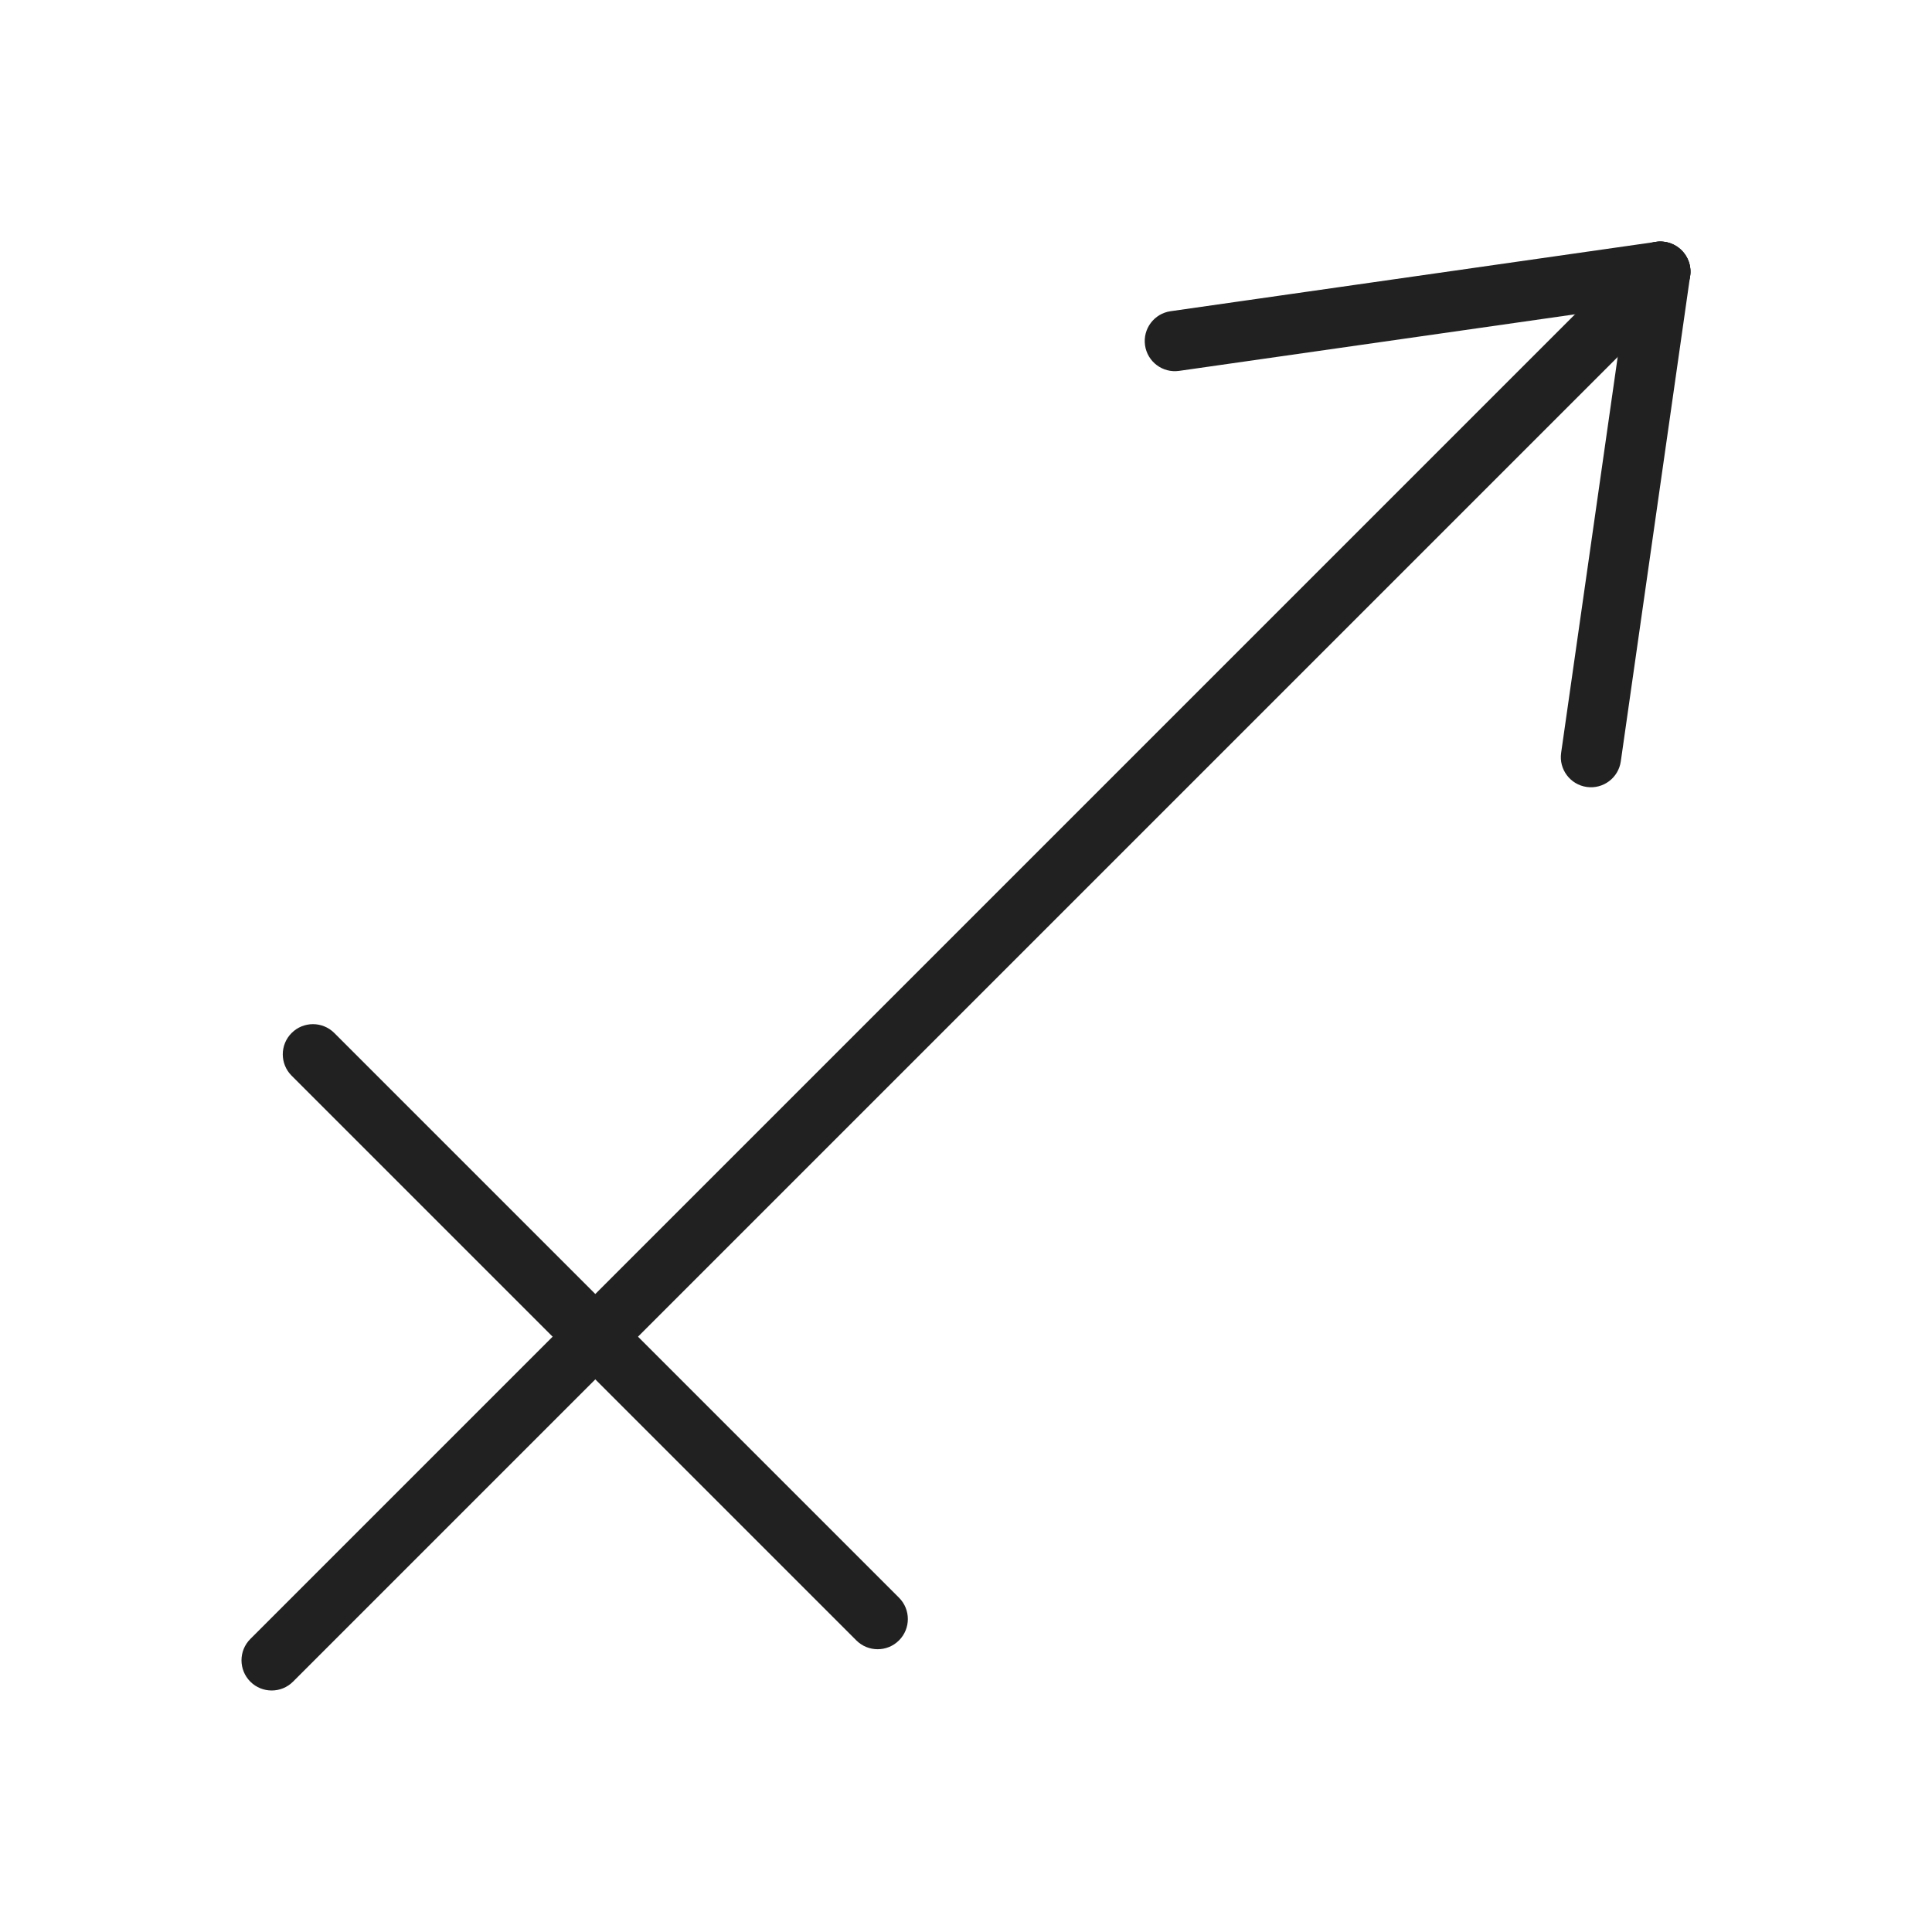
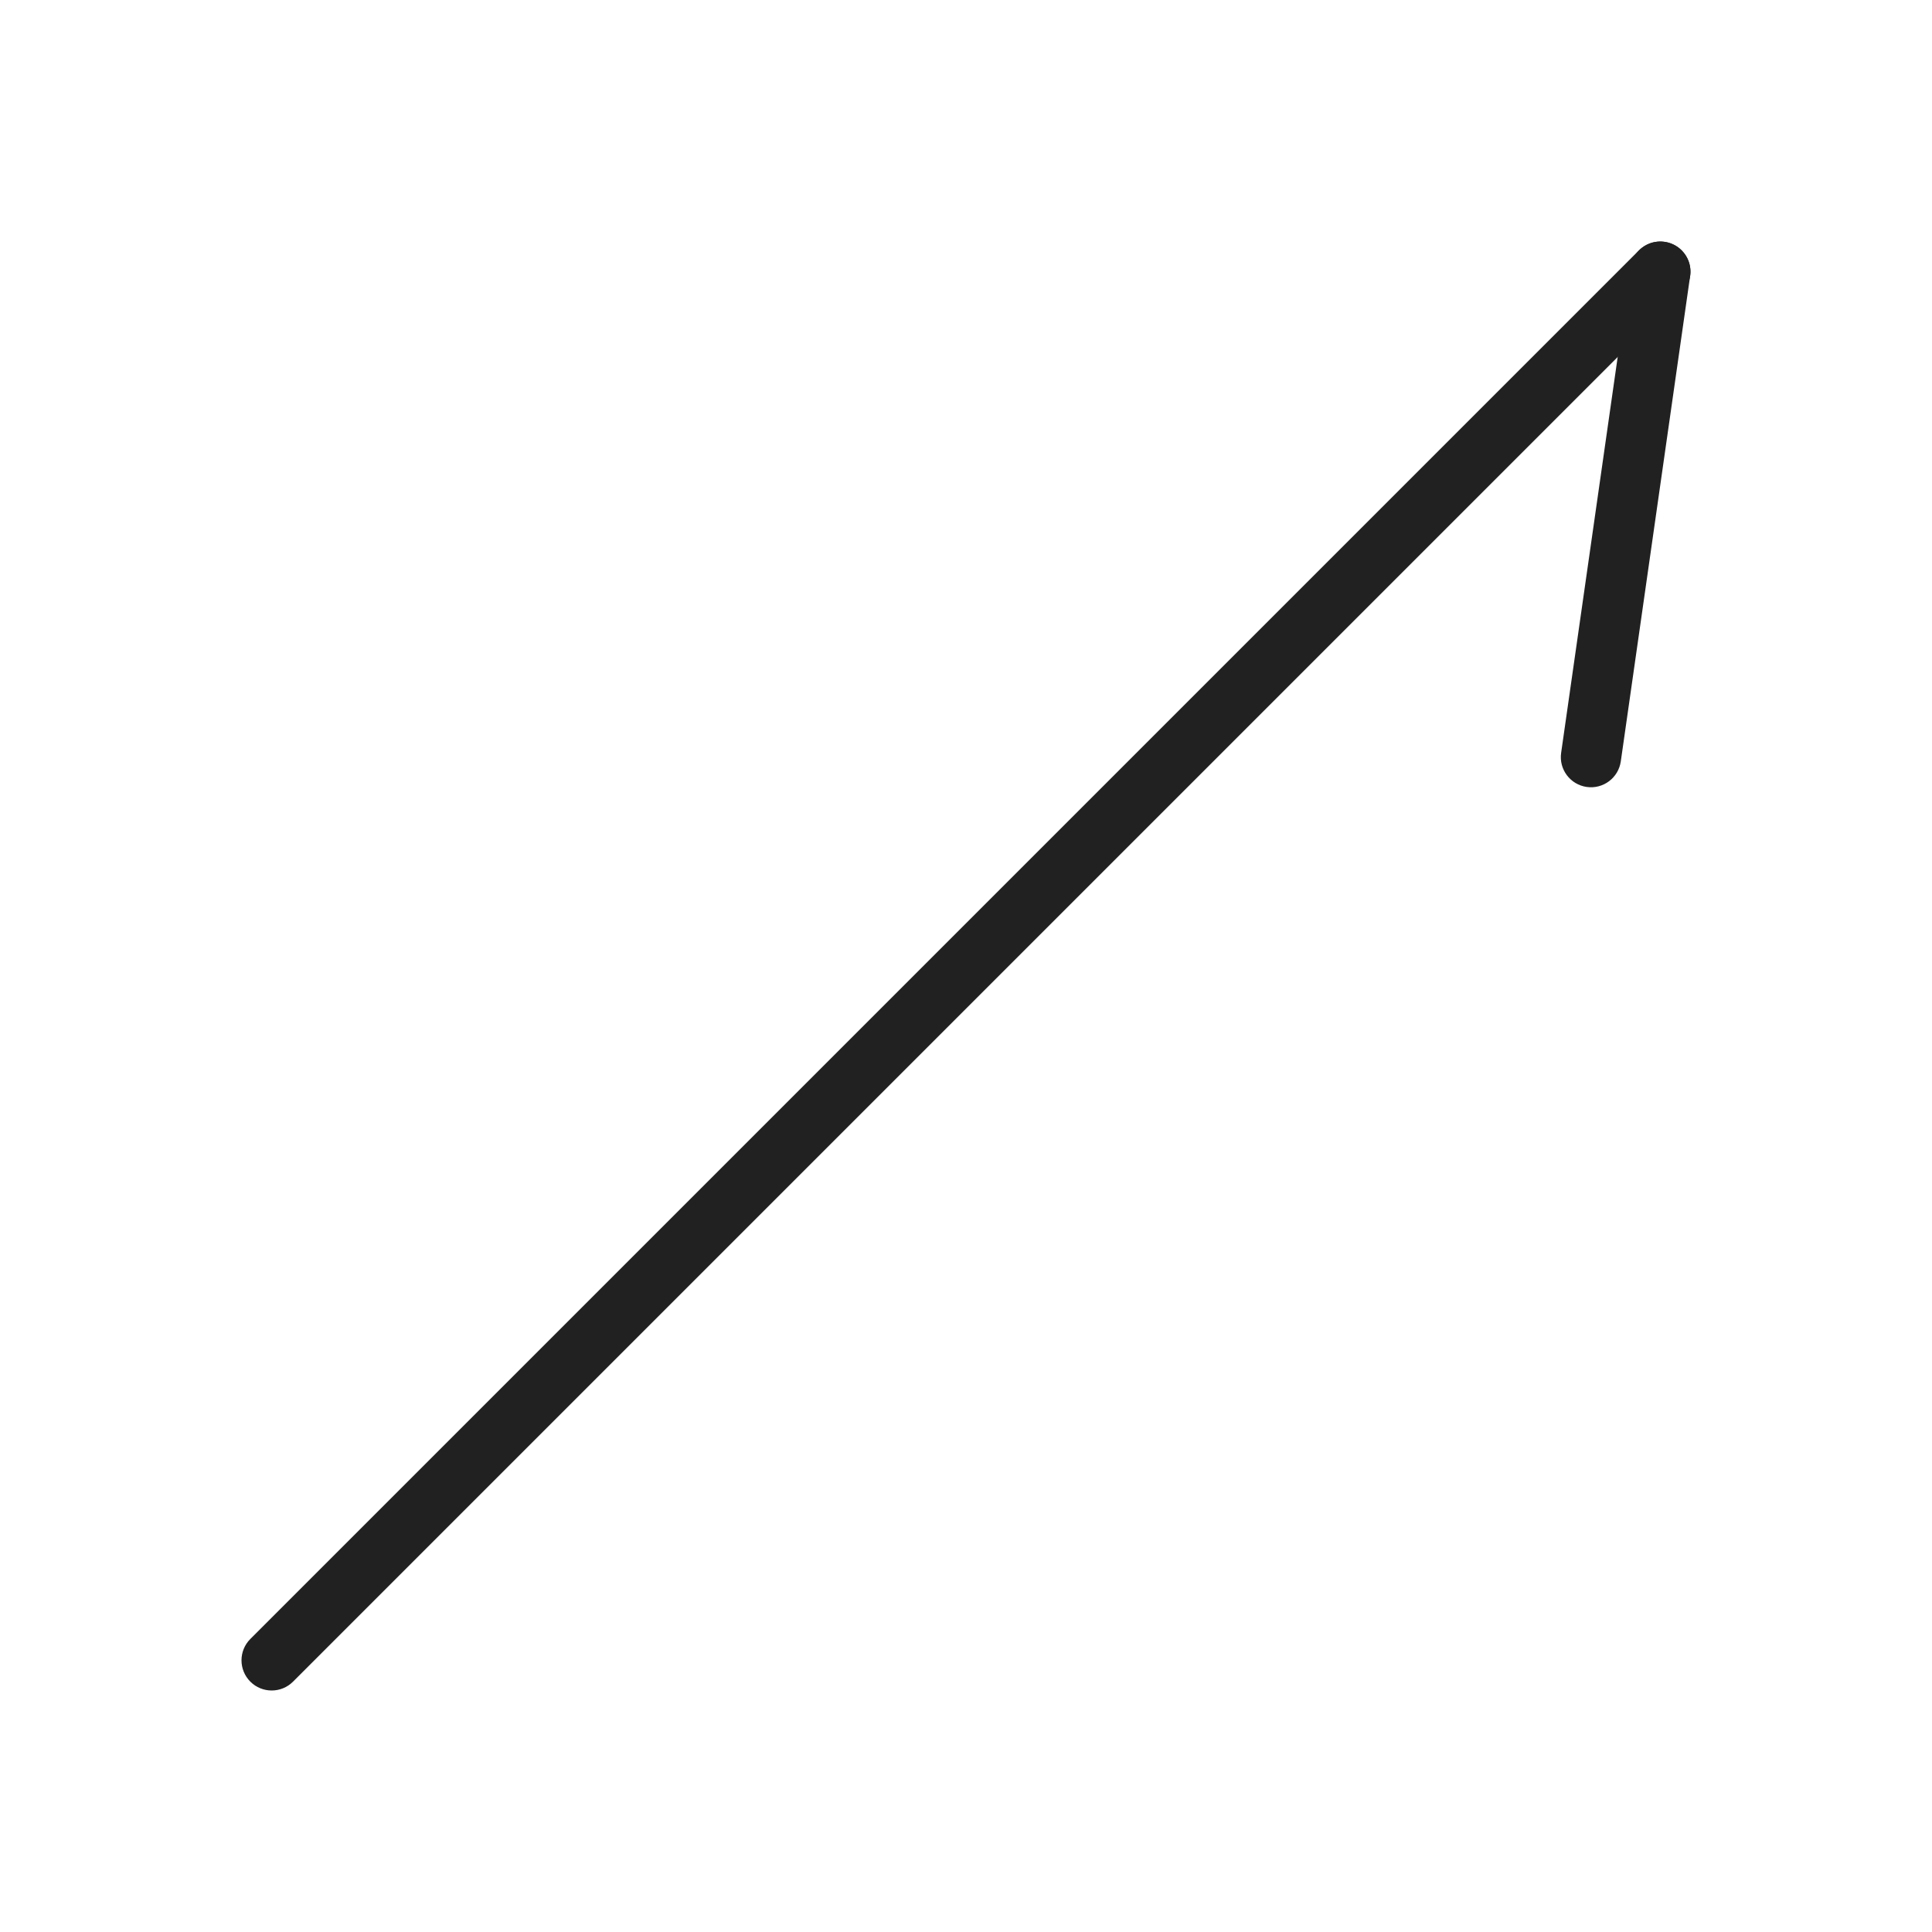
<svg xmlns="http://www.w3.org/2000/svg" xml:space="preserve" width="2048px" height="2048px" style="shape-rendering:geometricPrecision; text-rendering:geometricPrecision; image-rendering:optimizeQuality; fill-rule:evenodd; clip-rule:evenodd" viewBox="0 0 2048 2048">
  <defs>
    <style type="text/css">
   
    .fil1 {fill:none}
    .fil0 {fill:#212121;fill-rule:nonzero}
   
  </style>
  </defs>
  <g id="Layer_x0020_1">
    <g id="_422237744">
-       <path id="_422238224" class="fil0" d="M1240.91 329.89c-17.465,2.485 -29.61,18.66 -27.125,36.125 2.485,17.465 18.66,29.61 36.125,27.125l514.587 -73.515c17.465,-2.485 29.61,-18.66 27.125,-36.125 -2.485,-17.465 -18.66,-29.61 -36.125,-27.125l-514.587 73.515z" />
      <path id="_422238128" class="fil0" d="M1654.86 798.087c-2.485,17.465 9.66,33.64 27.125,36.125 17.465,2.485 33.64,-9.66 36.125,-27.125l73.515 -514.587c2.485,-17.465 -9.66,-33.64 -27.125,-36.125 -17.465,-2.485 -33.64,9.66 -36.125,27.125l-73.515 514.587z" />
      <path id="_422237600" class="fil0" d="M1782.62 310.625c12.495,-12.495 12.495,-32.755 0,-45.25 -12.495,-12.495 -32.755,-12.495 -45.25,0l-1472 1472c-12.495,12.495 -12.495,32.755 0,45.25 12.495,12.495 32.755,12.495 45.25,0l1472 -1472z" />
-       <path id="_422237864" class="fil0" d="M354.381 1095.02c-12.495,-12.495 -32.755,-12.495 -45.25,0 -12.495,12.495 -12.495,32.755 0,45.25l598.601 598.601c12.495,12.495 32.755,12.495 45.25,0 12.495,-12.495 12.495,-32.755 0,-45.25l-598.601 -598.601z" />
    </g>
  </g>
-   <rect class="fil1" width="2048" height="2048" />
</svg>